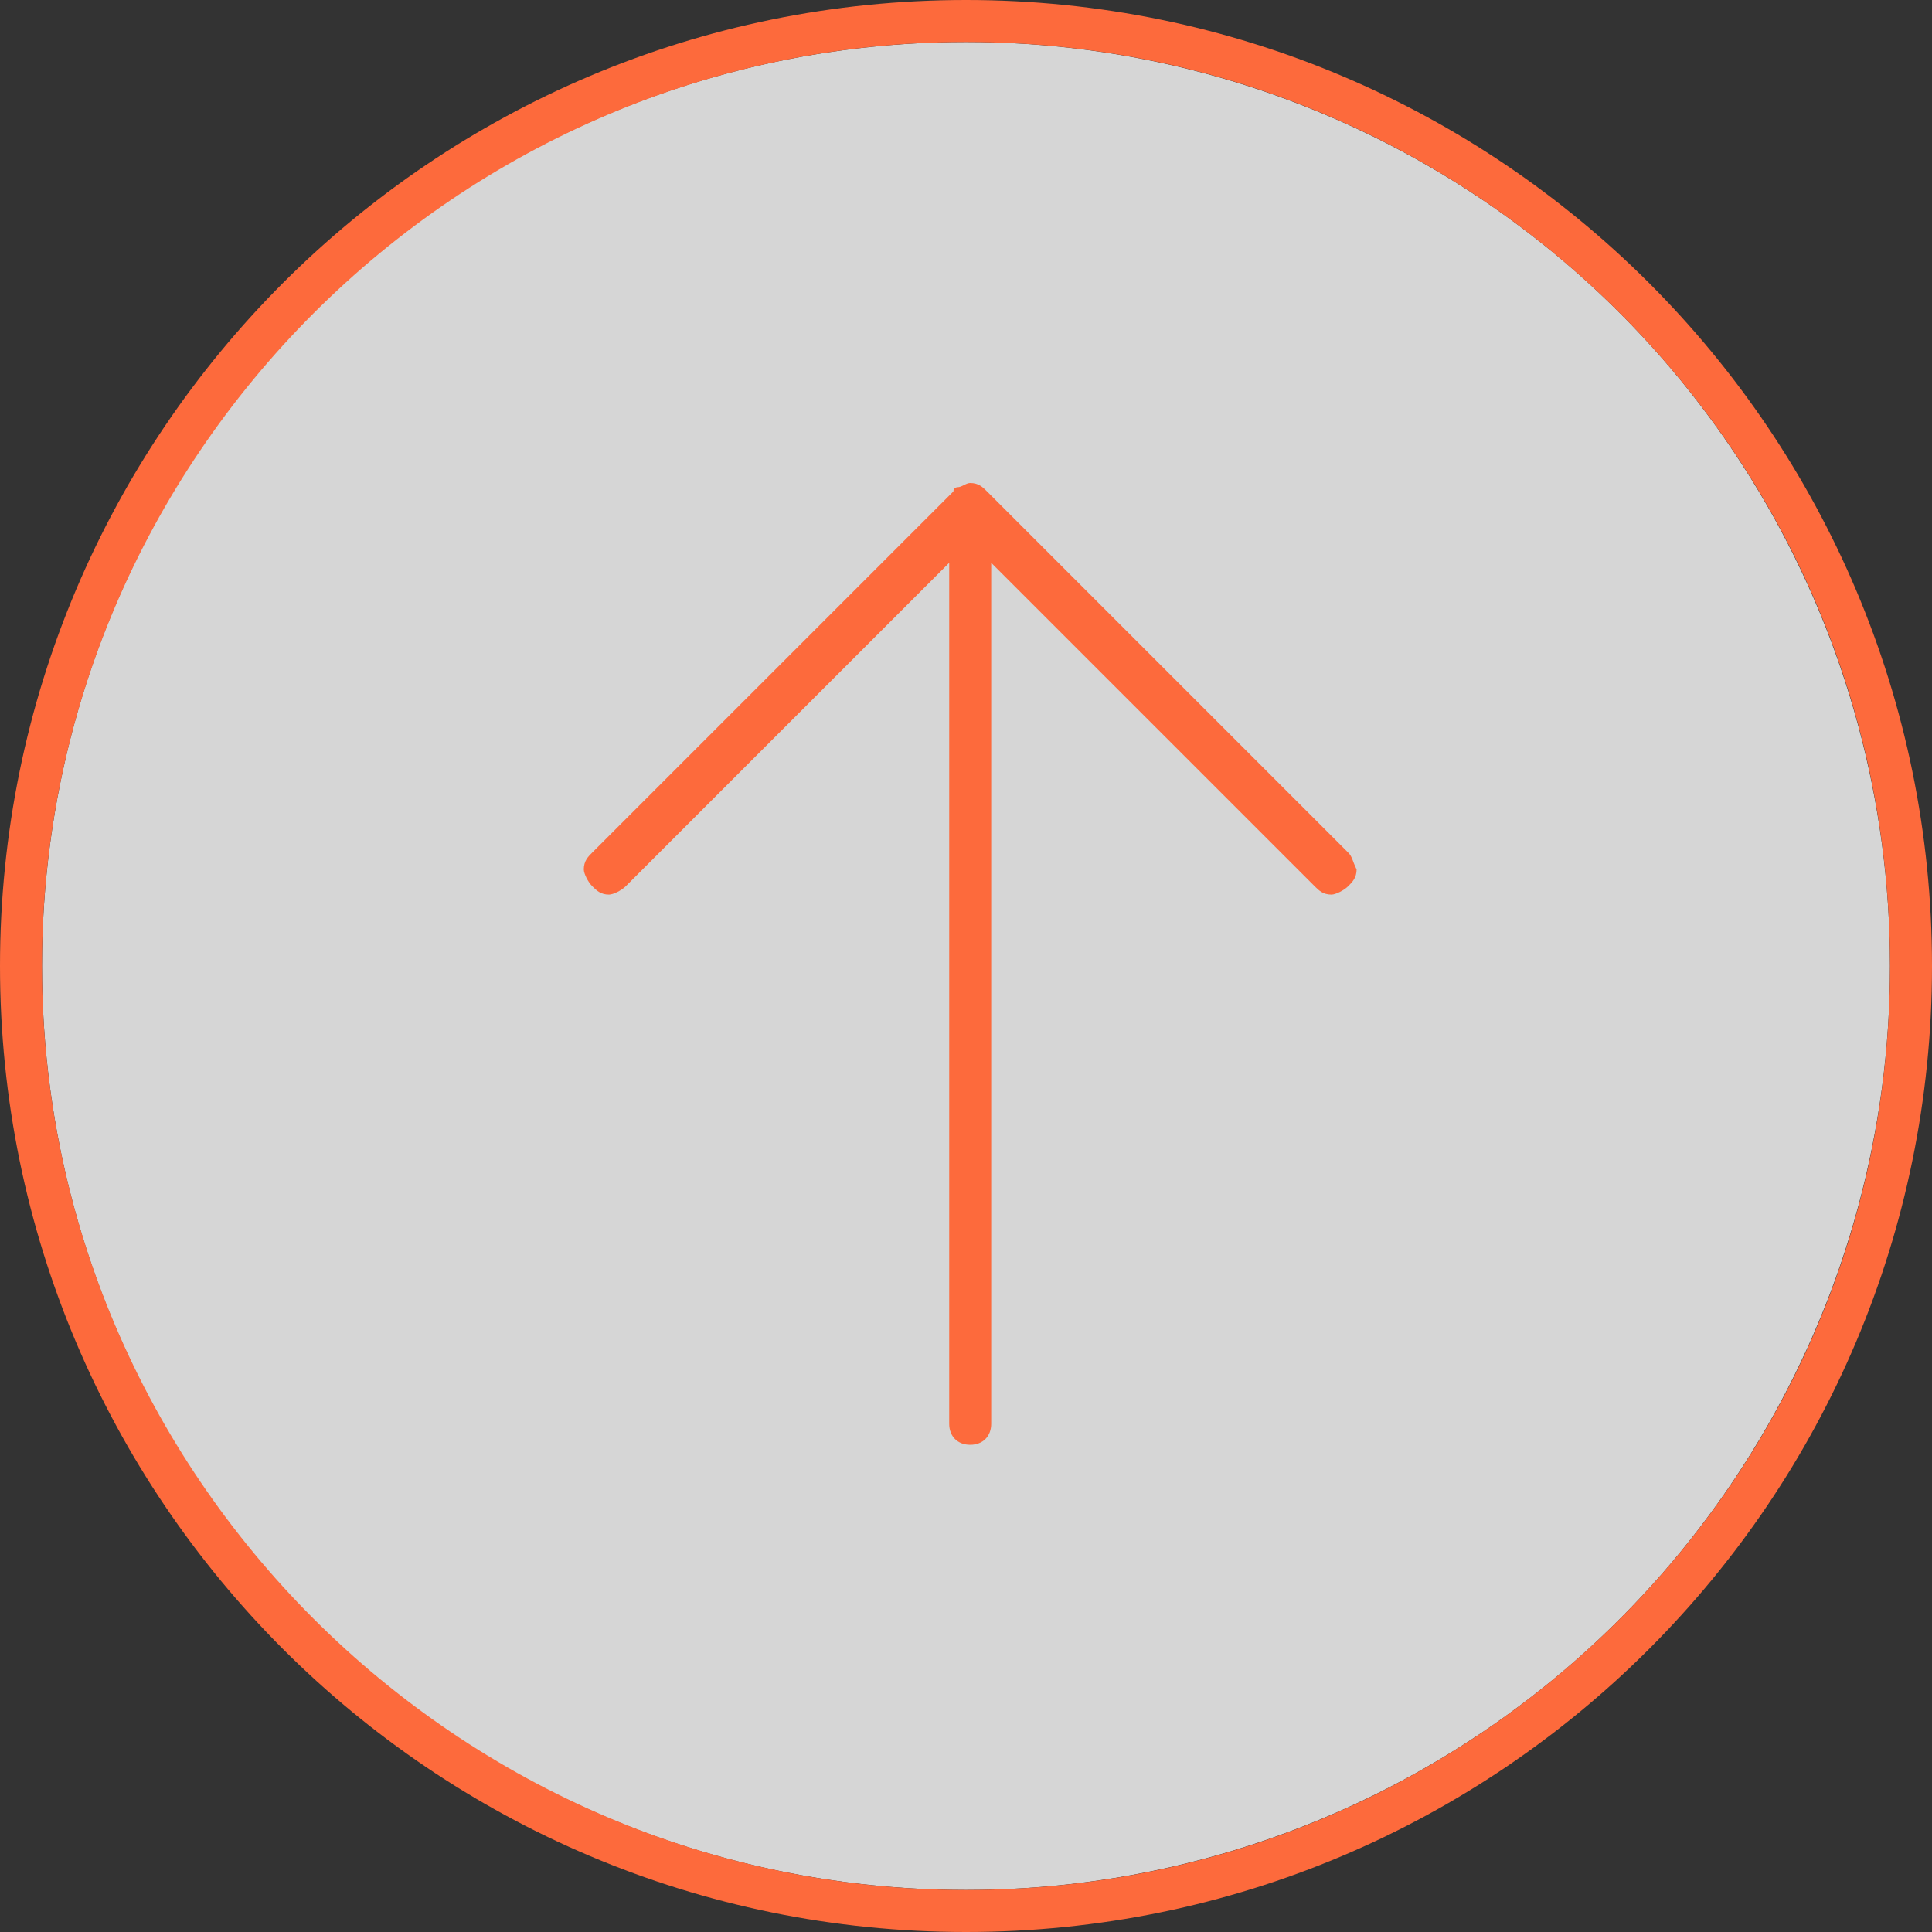
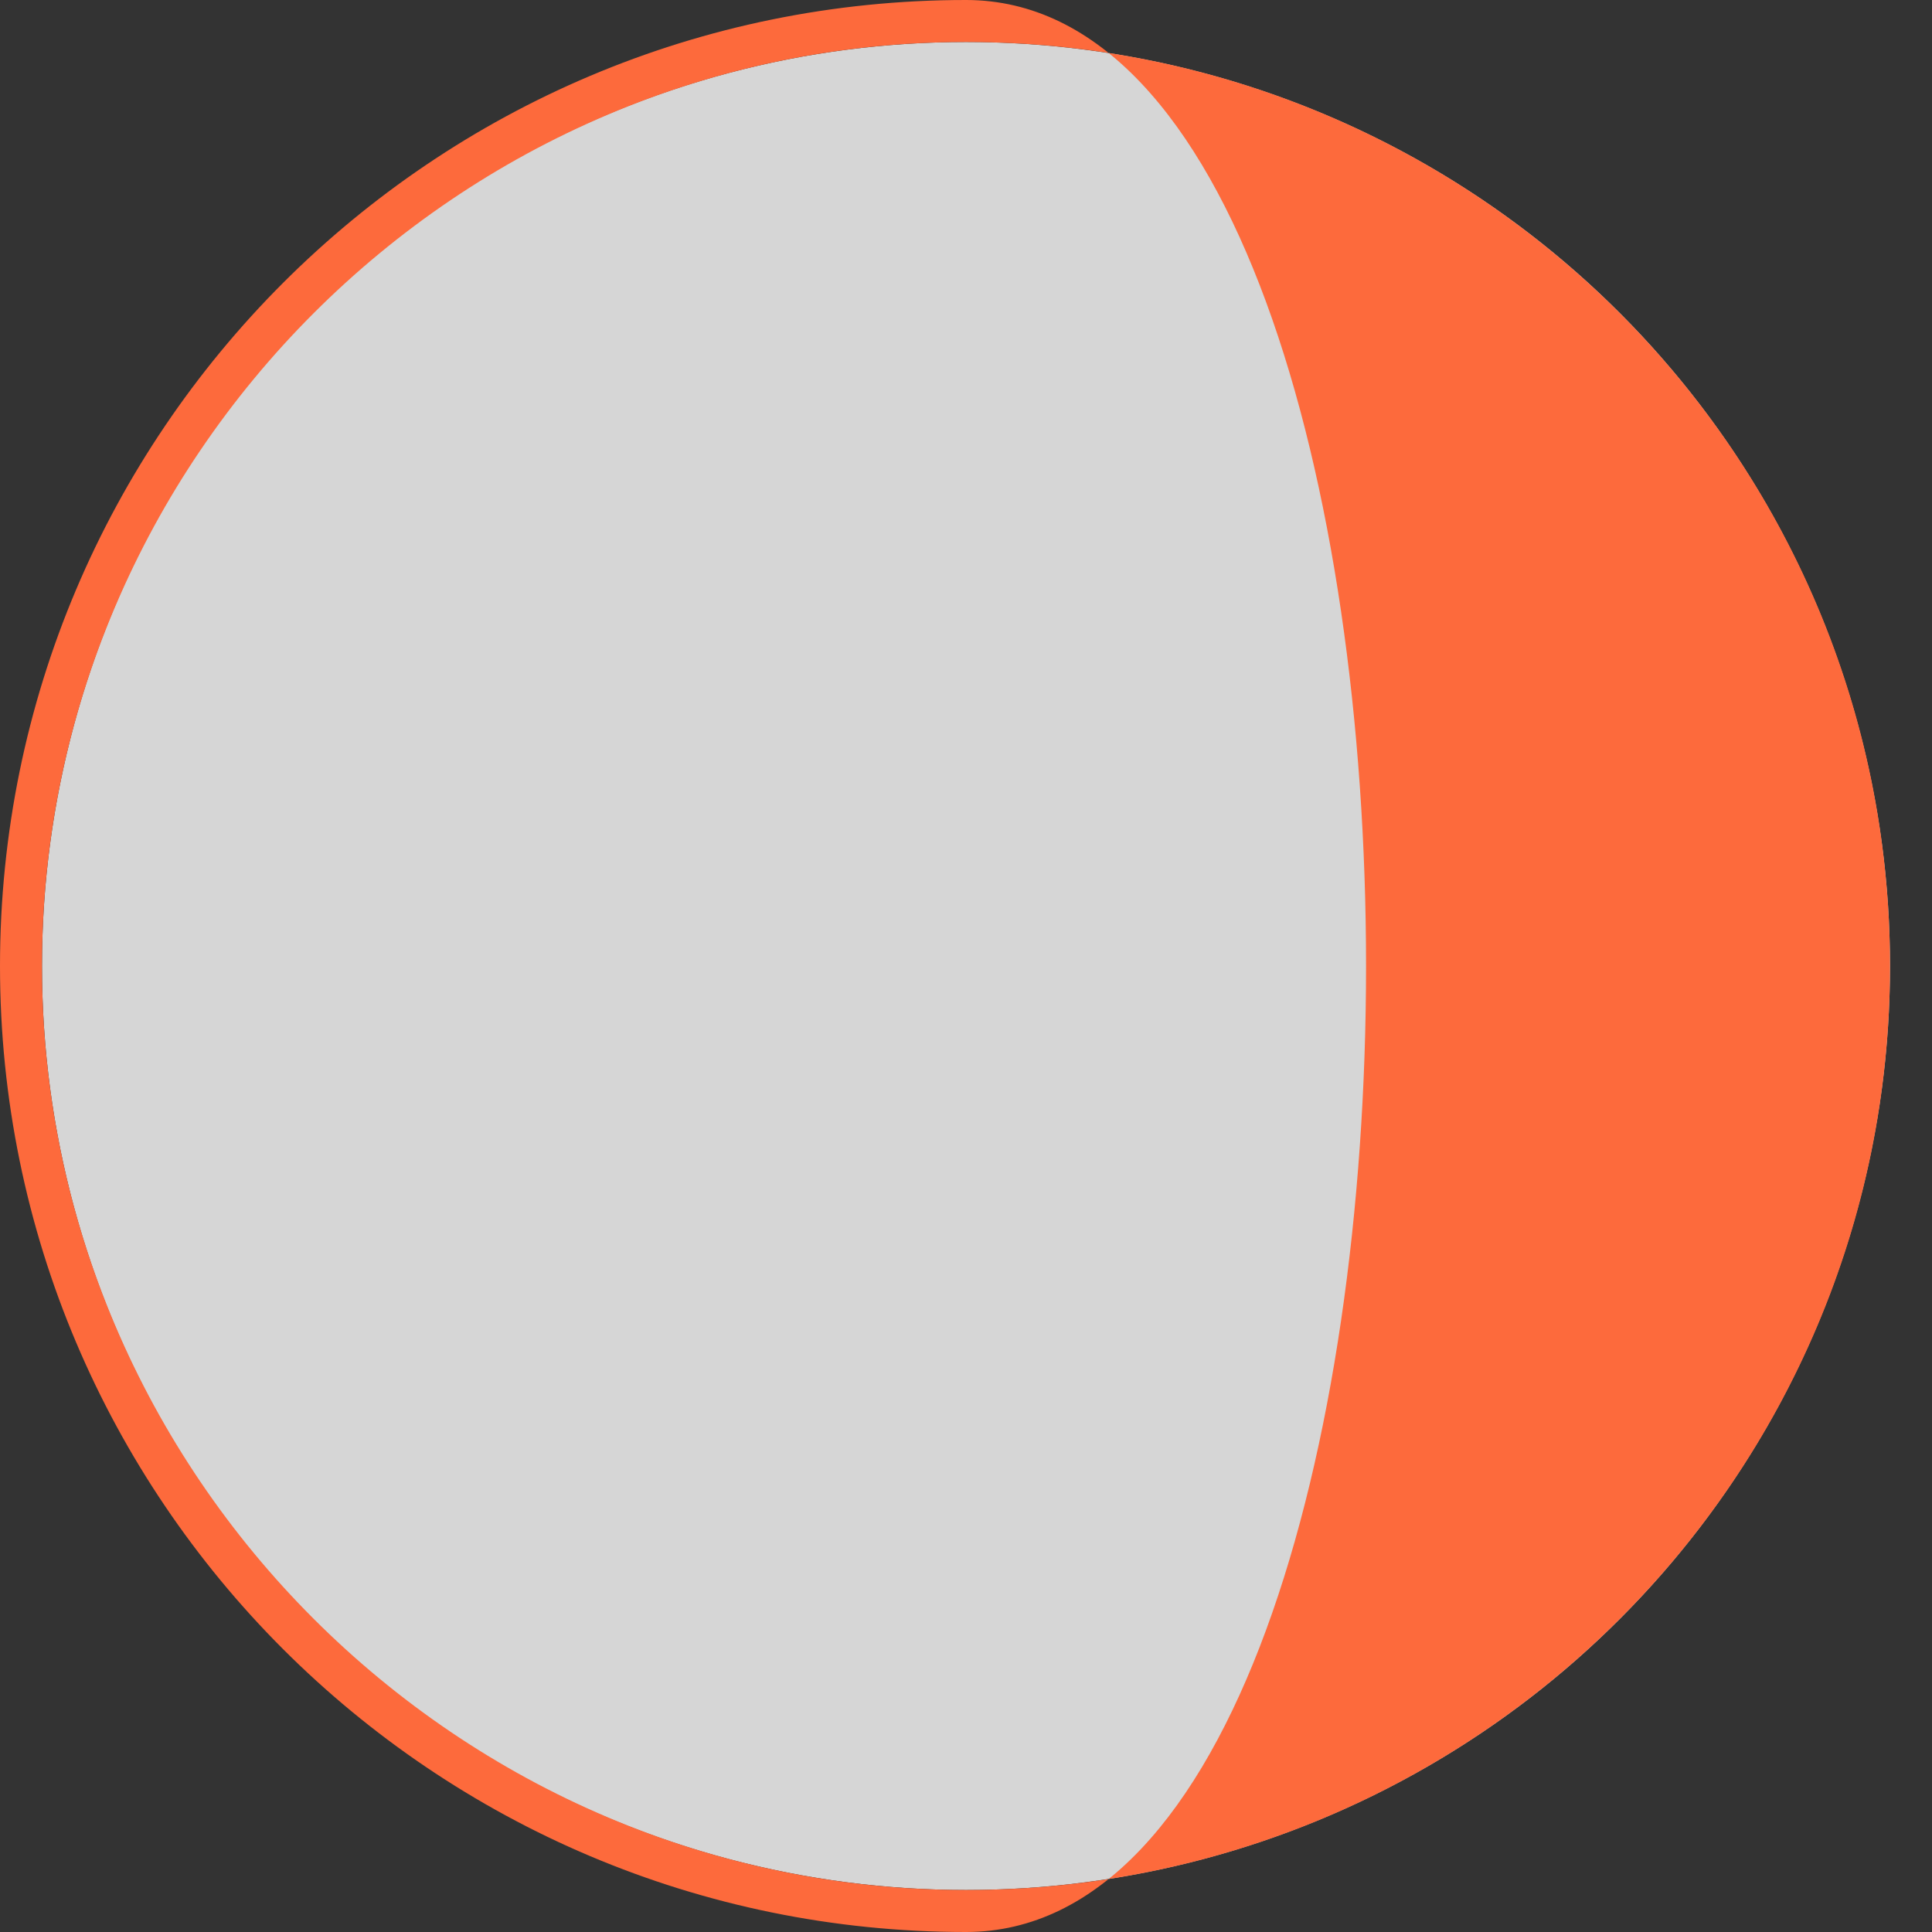
<svg xmlns="http://www.w3.org/2000/svg" version="1.1" id="レイヤー_1" x="0px" y="0px" viewBox="0 0 46 46" style="enable-background:new 0 0 46 46;" xml:space="preserve">
  <rect x="0" y="0" width="46" height="46" fill="#333333" stroke="none" />
  <style type="text/css">
	.st0{opacity:0.8;fill:#FFFFFF;enable-background:new    ;}
	.st1{fill:#FD6A3C;}
</style>
  <circle class="st0" cx="23" cy="23" r="22" />
-   <path class="st1" d="M32.1,20.3l-8.6-8.6c-0.1-0.1-0.2-0.2-0.4-0.2c-0.1,0-0.2,0.1-0.3,0.1c0,0-0.1,0-0.1,0.1l-8.6,8.6  c-0.1,0.1-0.2,0.2-0.2,0.4c0,0.1,0.1,0.3,0.2,0.4c0.1,0.1,0.2,0.2,0.4,0.2c0.1,0,0.3-0.1,0.4-0.2l7.7-7.7v20.5  c0,0.3,0.2,0.5,0.5,0.5c0.3,0,0.5-0.2,0.5-0.5V13.4l7.7,7.7c0.1,0.1,0.2,0.2,0.4,0.2c0.1,0,0.3-0.1,0.4-0.2c0.1-0.1,0.2-0.2,0.2-0.4  C32.2,20.5,32.2,20.4,32.1,20.3z" />
-   <path class="st1" d="M23,0C10.3,0,0,10.3,0,23s10.3,23,23,23s23-10.3,23-23S35.7,0,23,0z M23,45C10.9,45,1,35.1,1,23S10.9,1,23,1  s22,9.8,22,22S35.1,45,23,45z" />
+   <path class="st1" d="M23,0C10.3,0,0,10.3,0,23s10.3,23,23,23S35.7,0,23,0z M23,45C10.9,45,1,35.1,1,23S10.9,1,23,1  s22,9.8,22,22S35.1,45,23,45z" />
</svg>